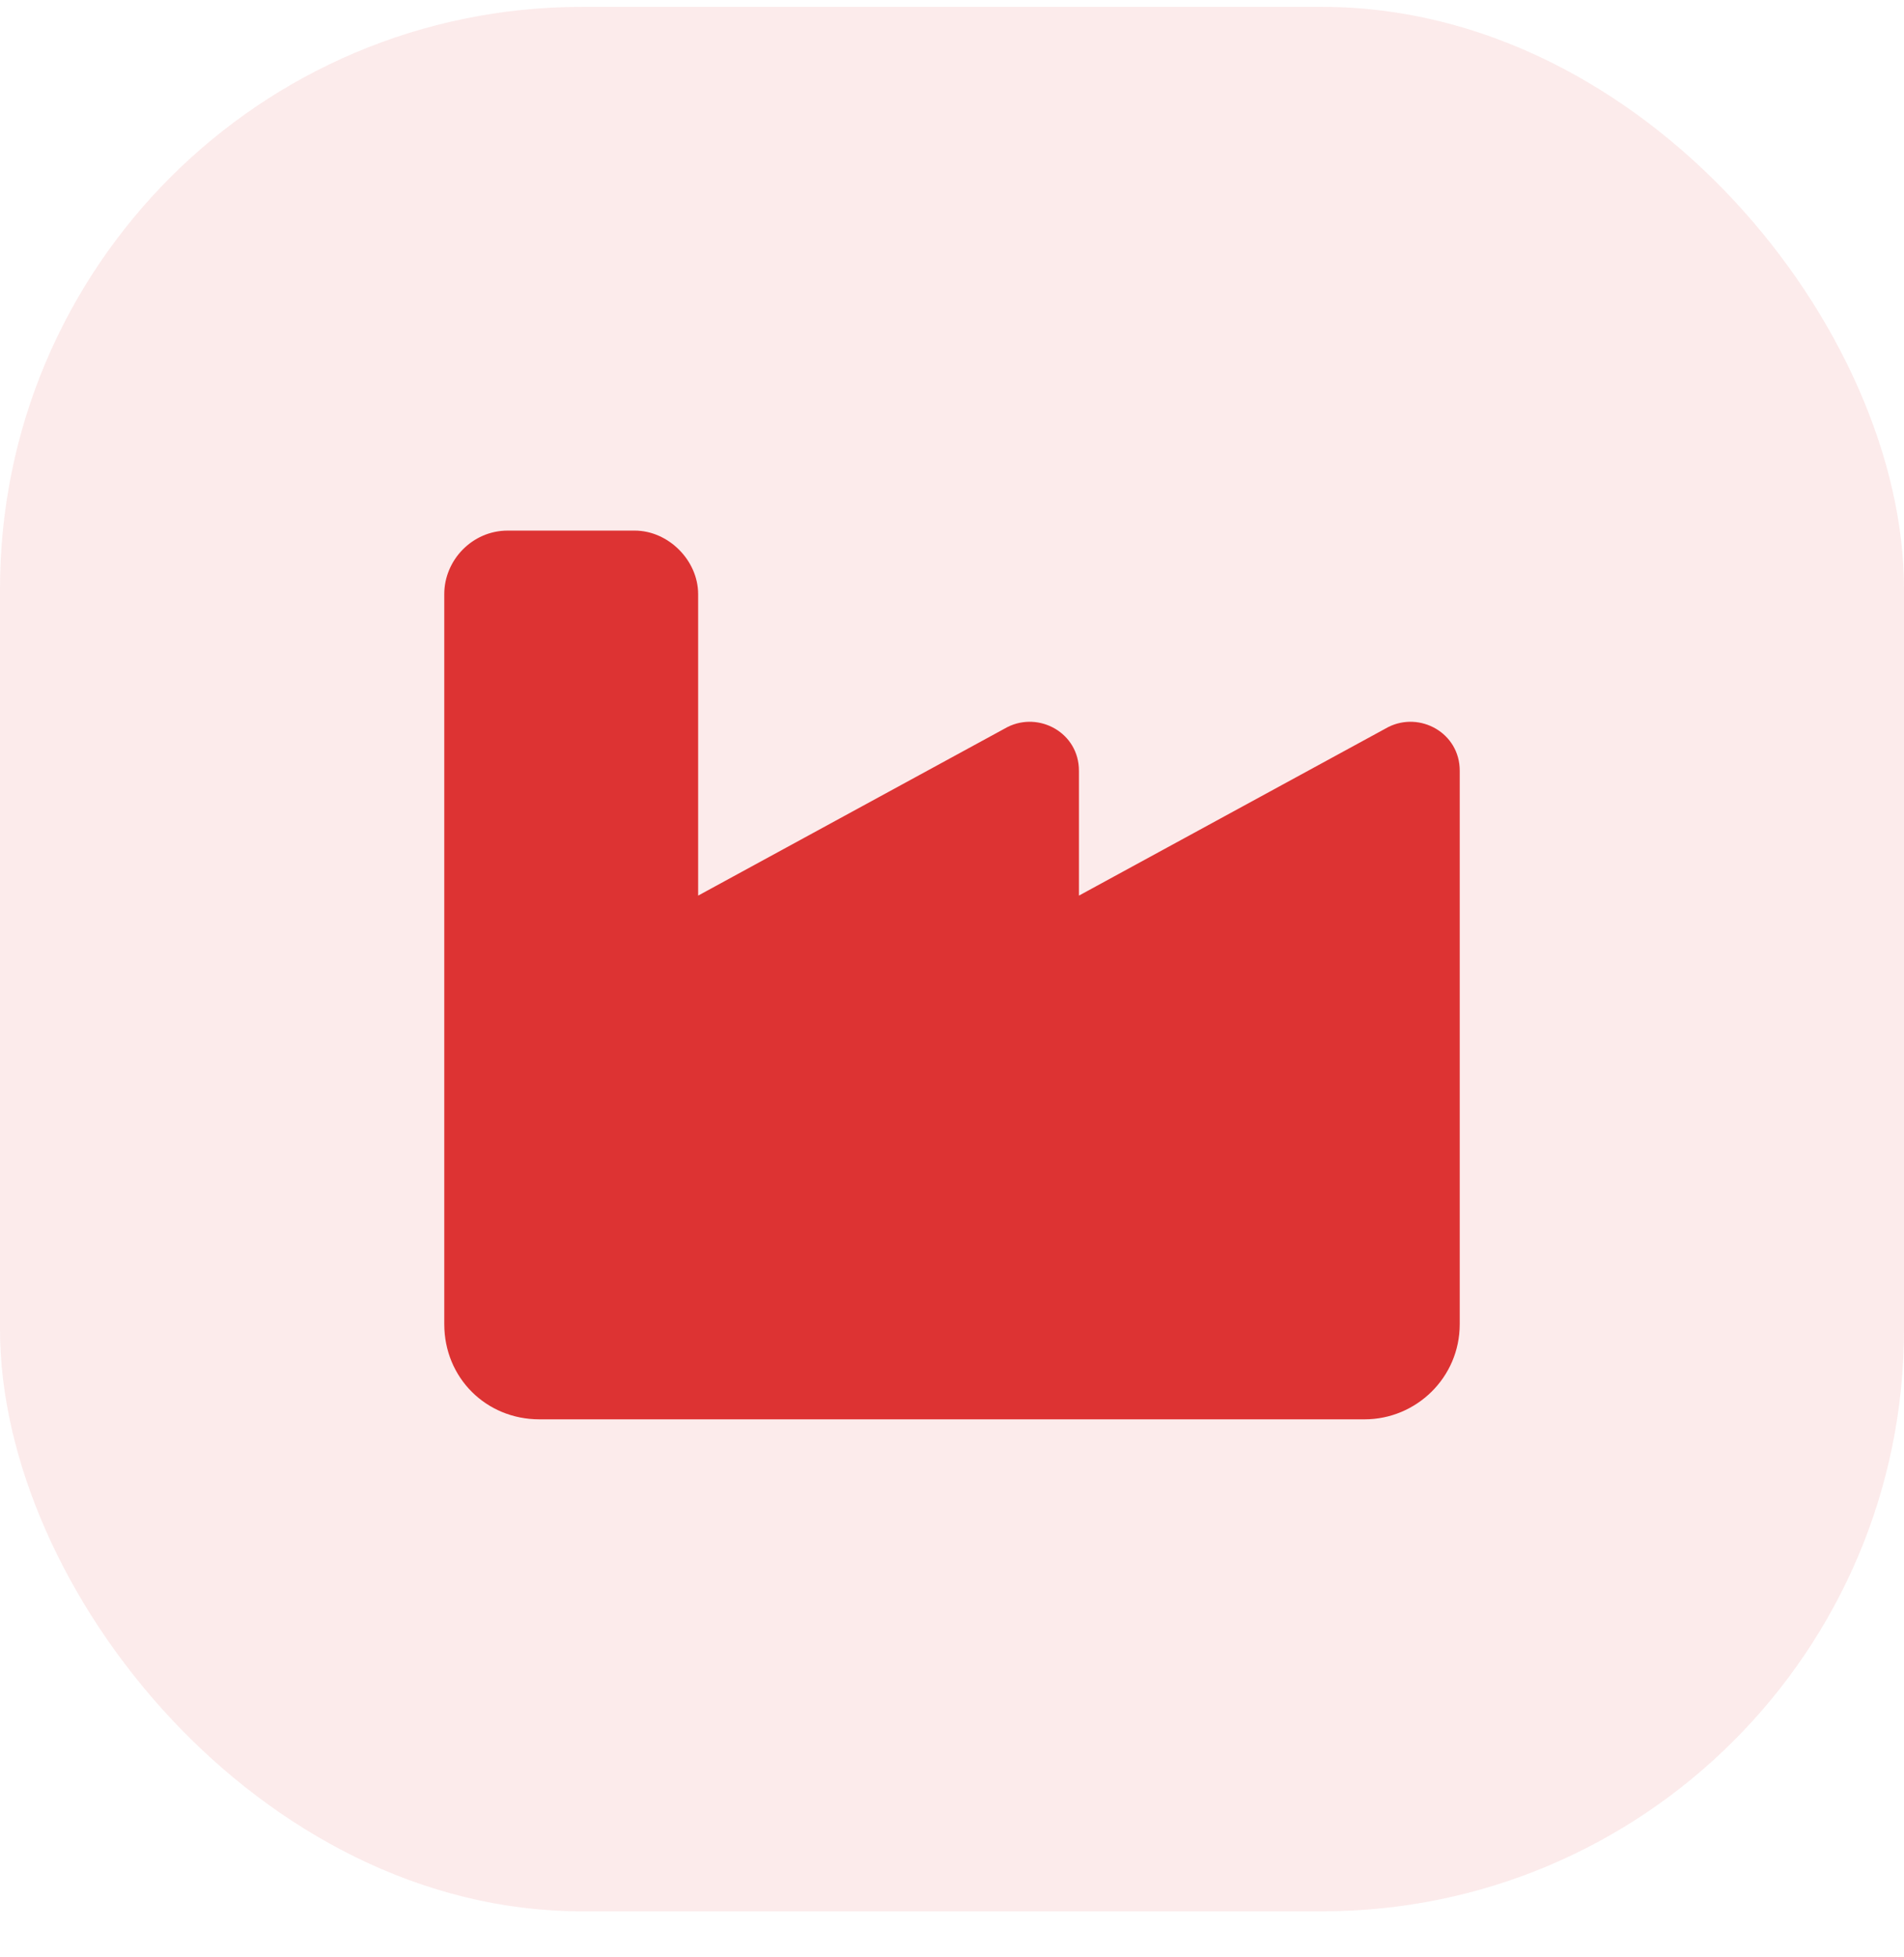
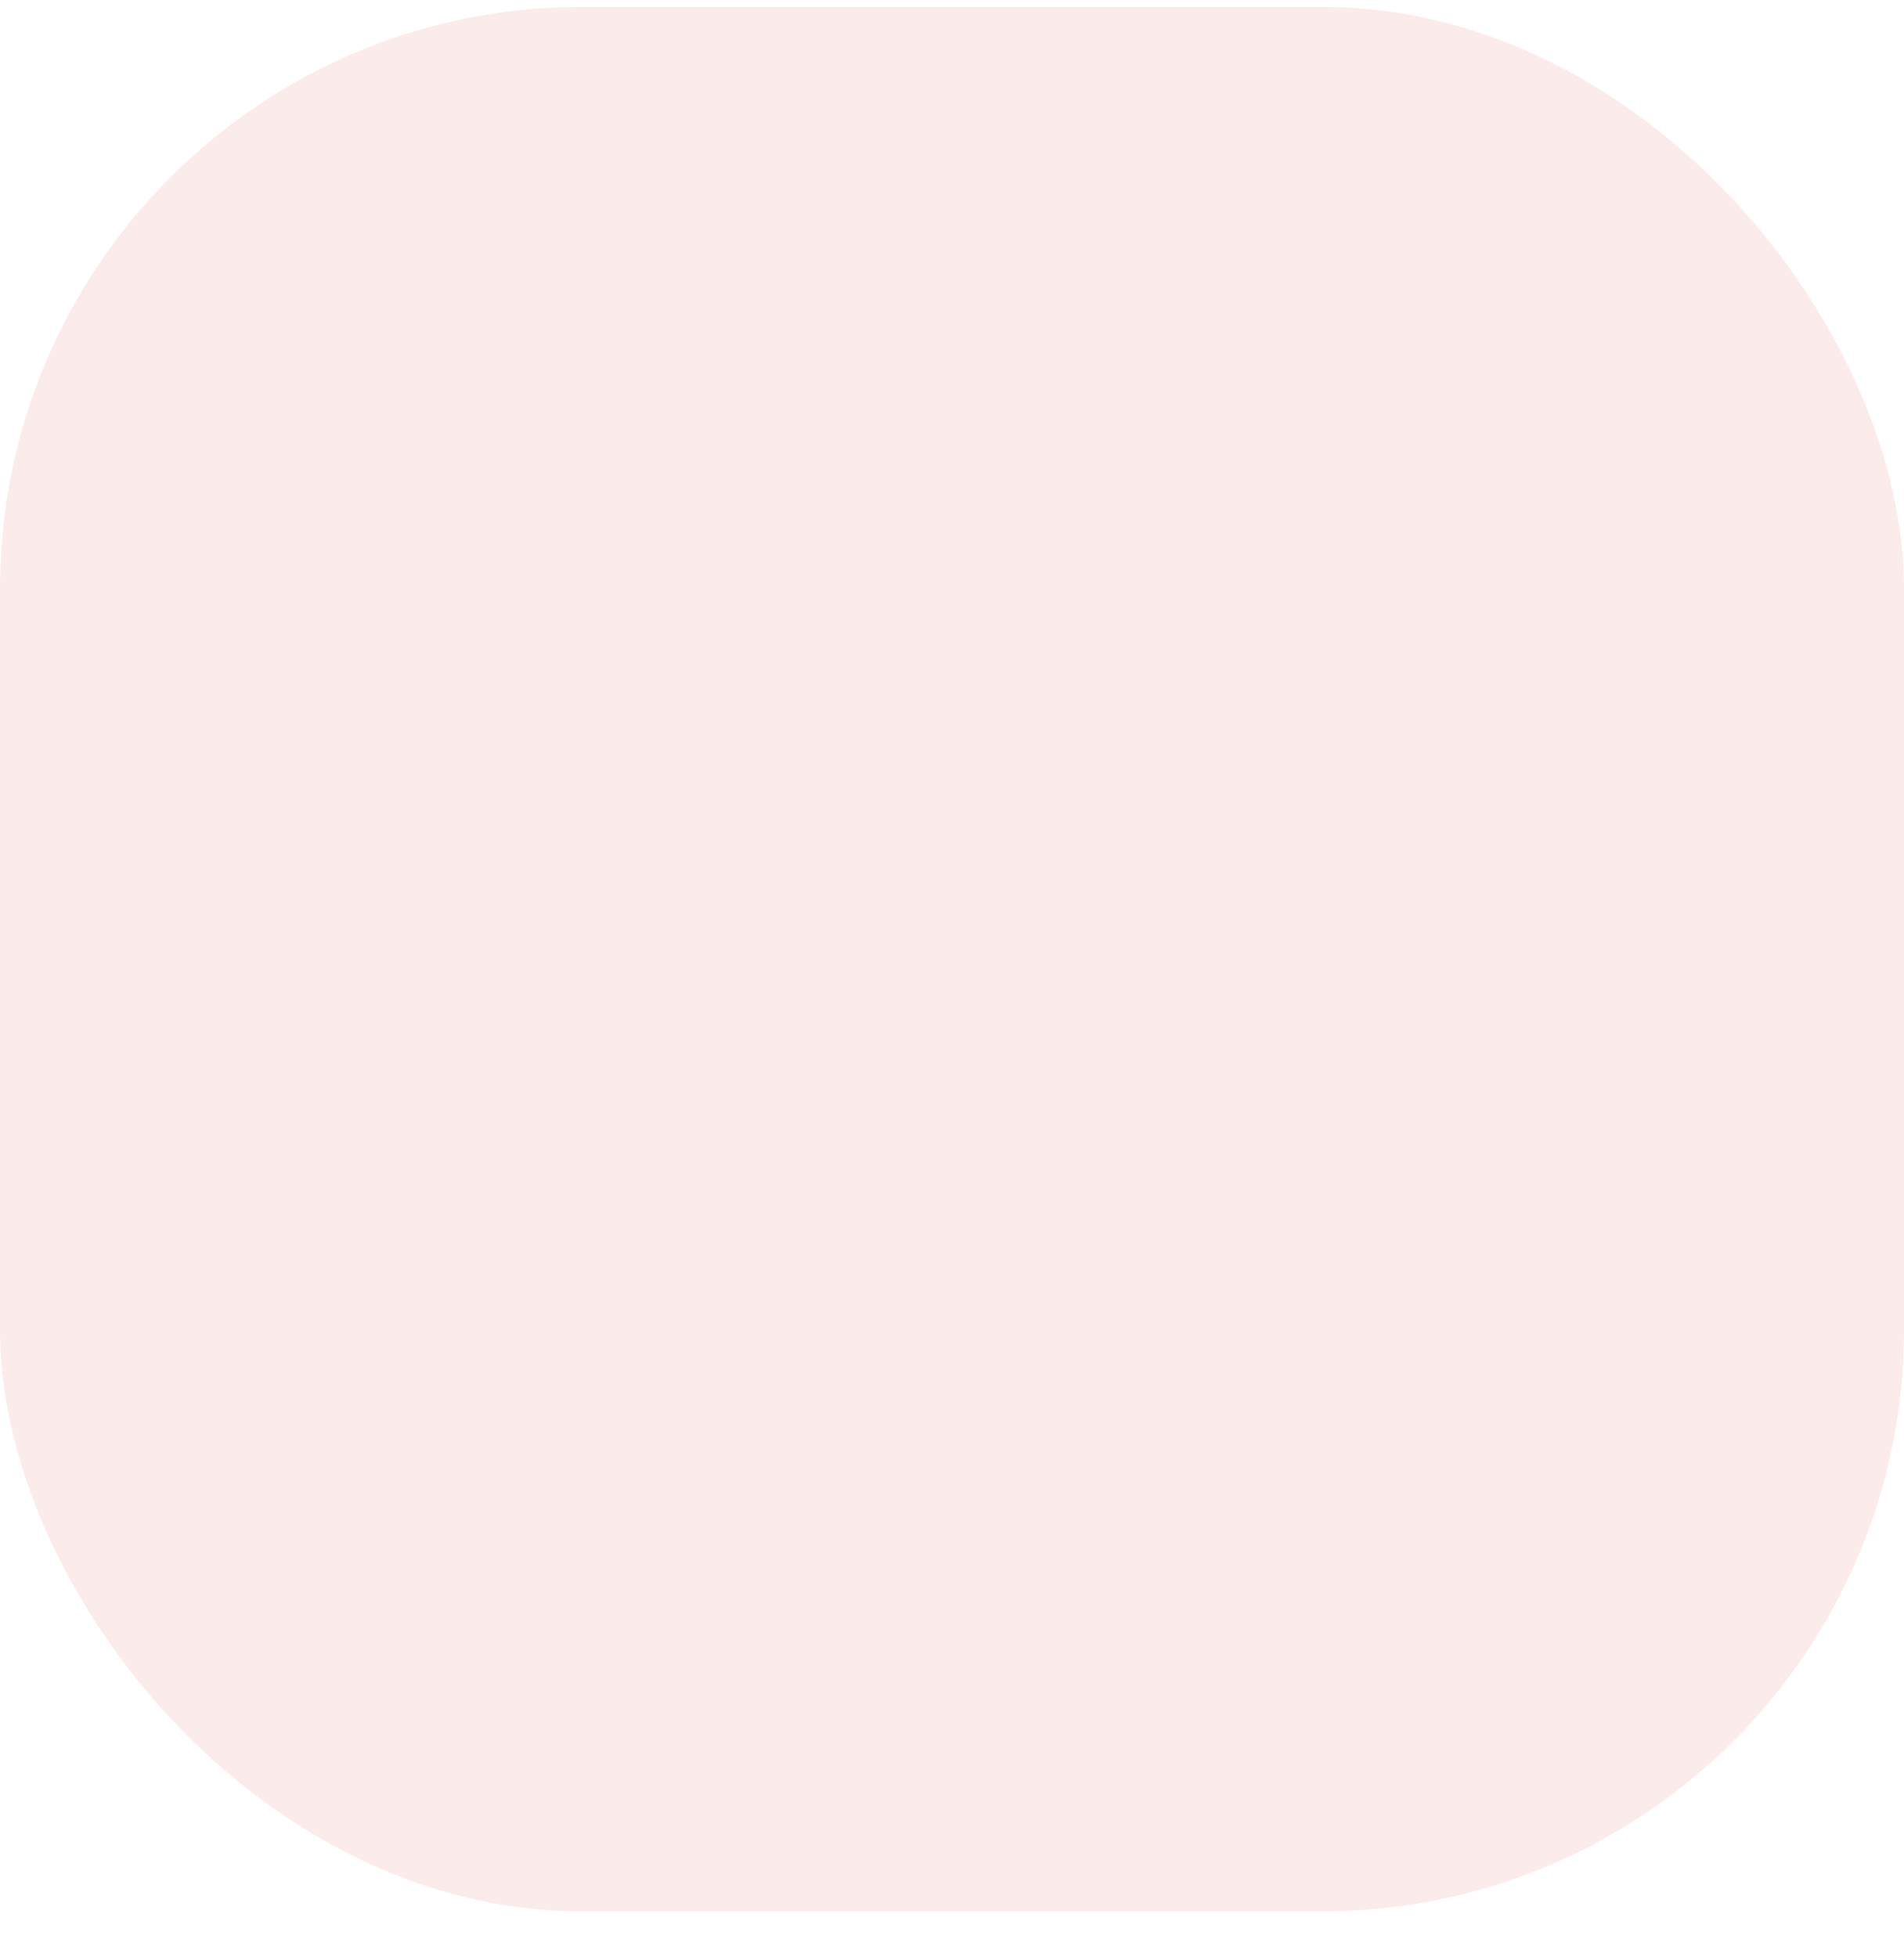
<svg xmlns="http://www.w3.org/2000/svg" width="36" height="37" viewBox="0 0 36 37" fill="none">
  <rect y="0.13" width="36" height="36" rx="11" fill="#DD3333" fill-opacity="0.1" />
-   <path d="M12 10.03C12.637 10.03 13.2 10.593 13.2 11.23V16.93L19.05 13.743C19.65 13.443 20.4 13.855 20.4 14.568V16.93L26.25 13.743C26.85 13.443 27.6 13.855 27.6 14.568V25.03C27.6 26.043 26.775 26.83 25.8 26.83H10.2C9.188 26.83 8.4 26.043 8.4 25.03V11.23C8.4 10.593 8.925 10.03 9.6 10.03H12Z" fill="#DD3333" />
</svg>